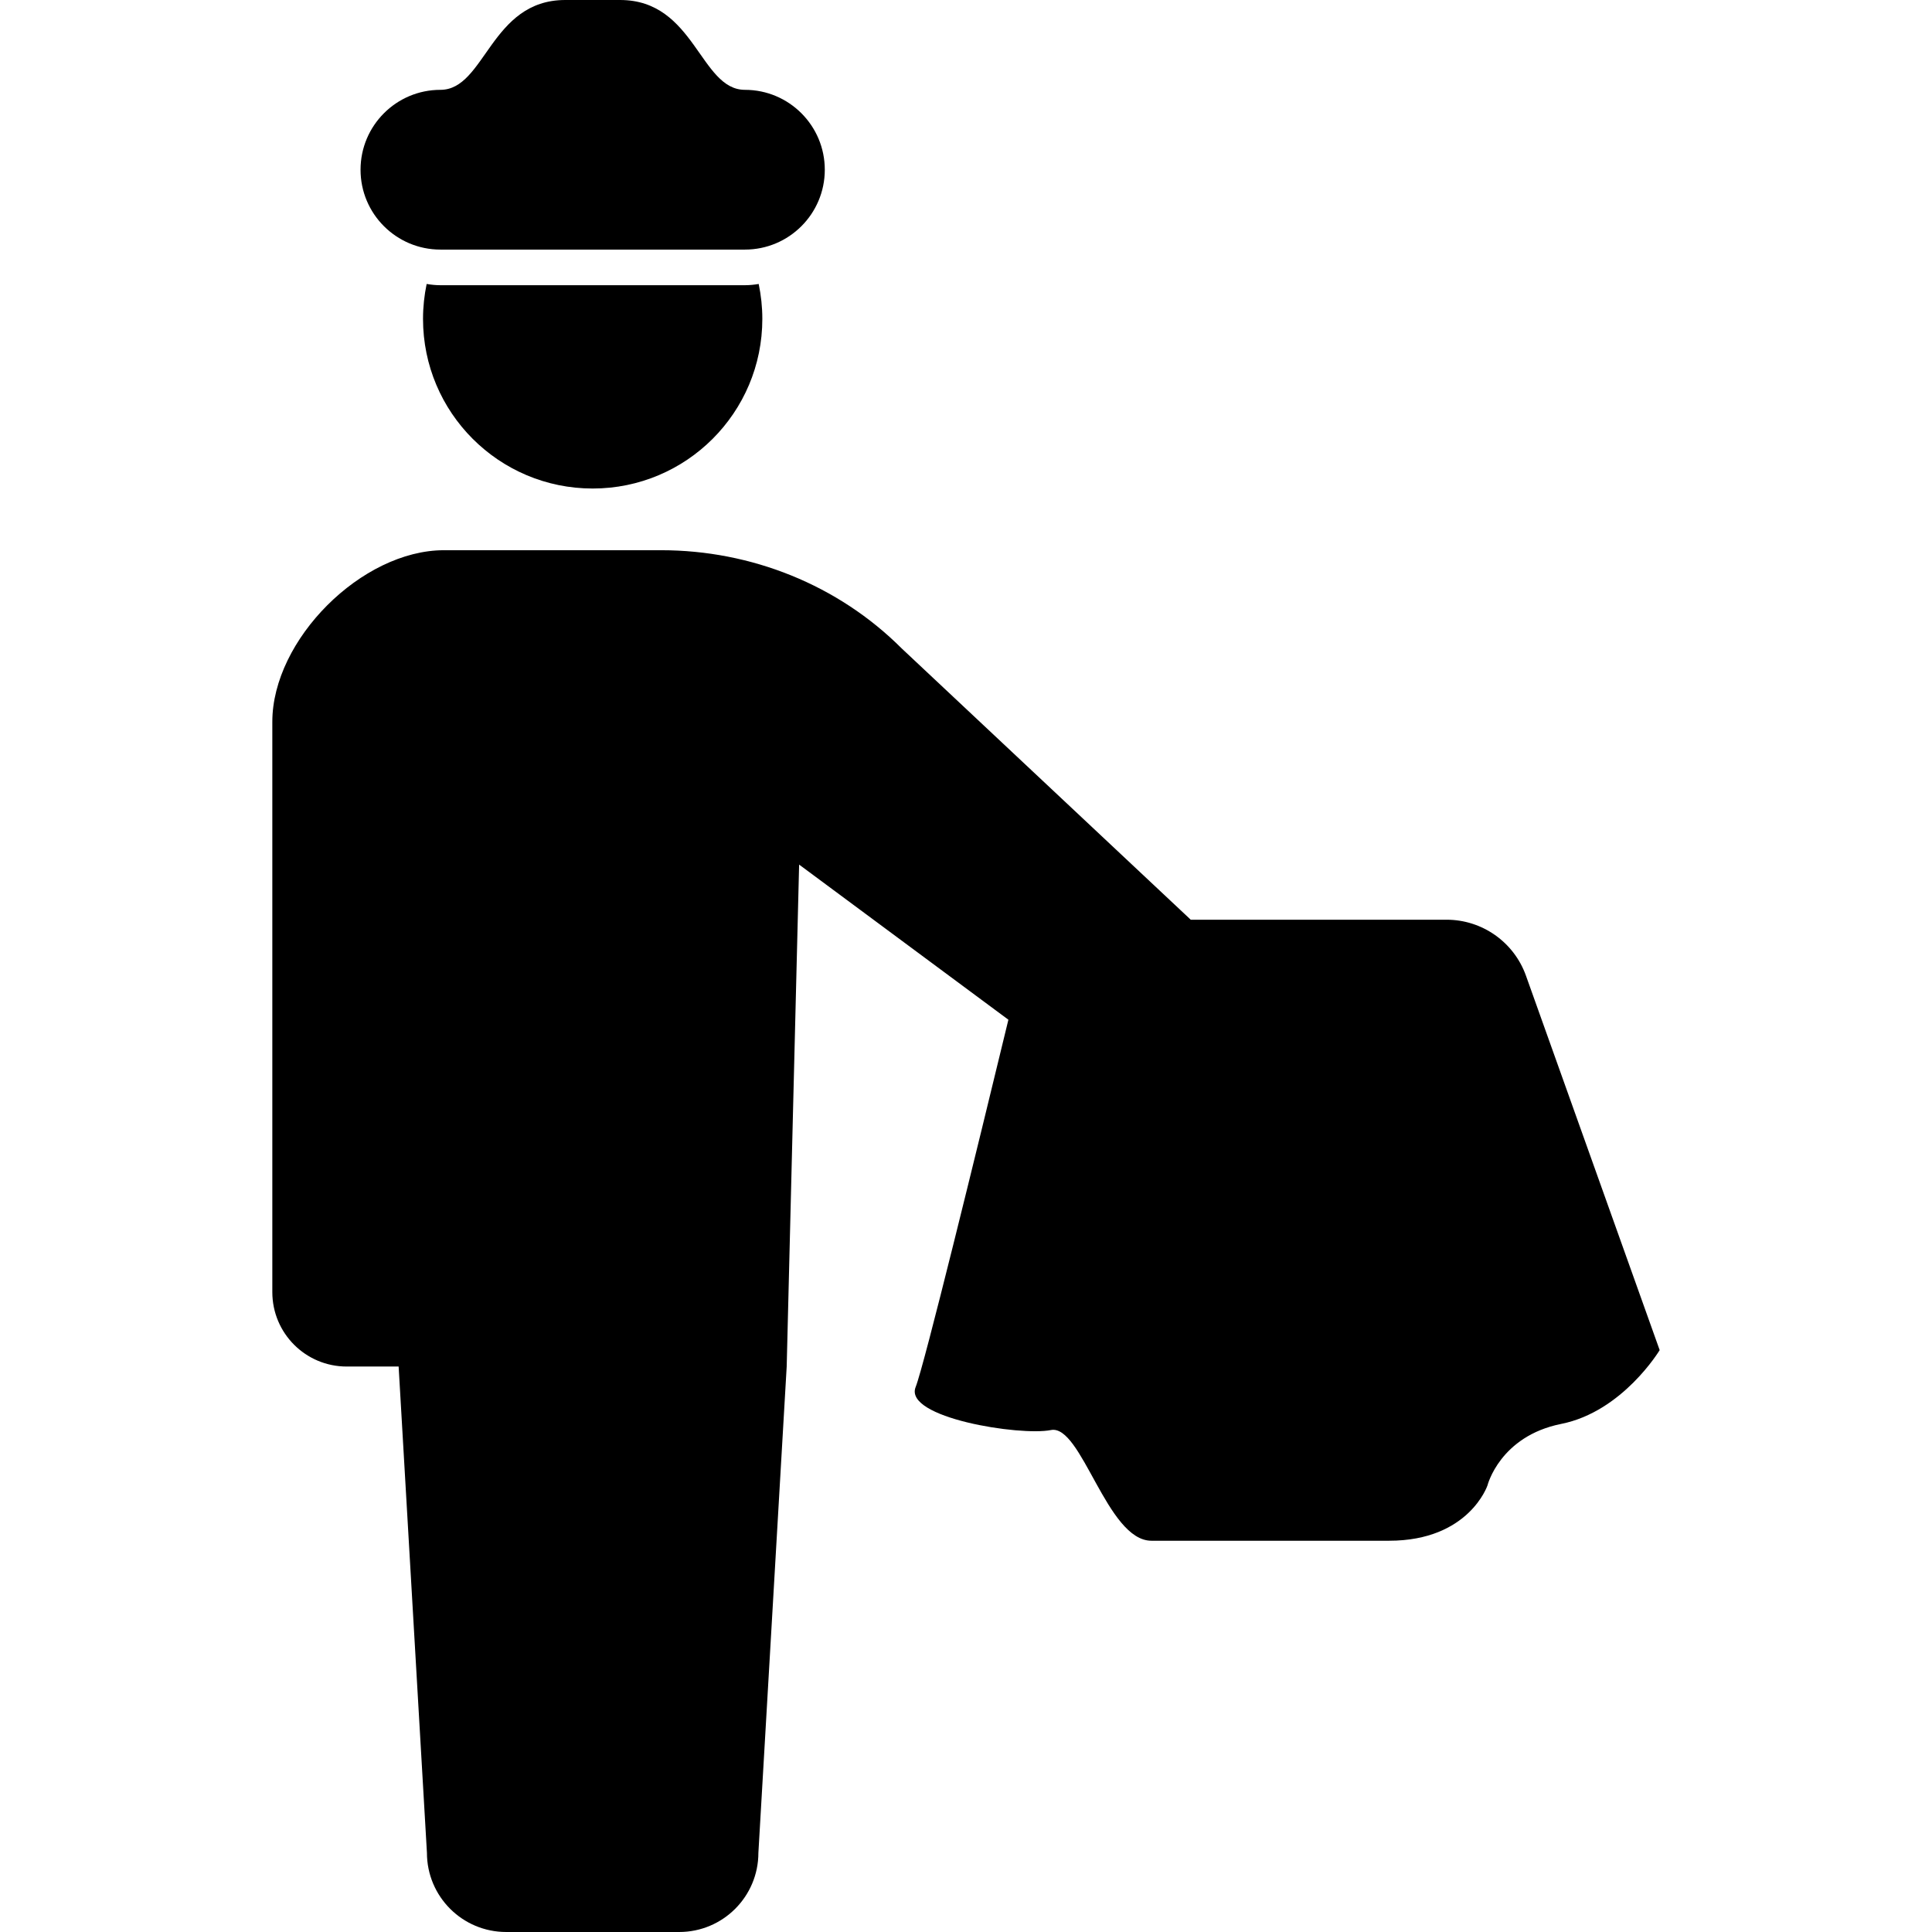
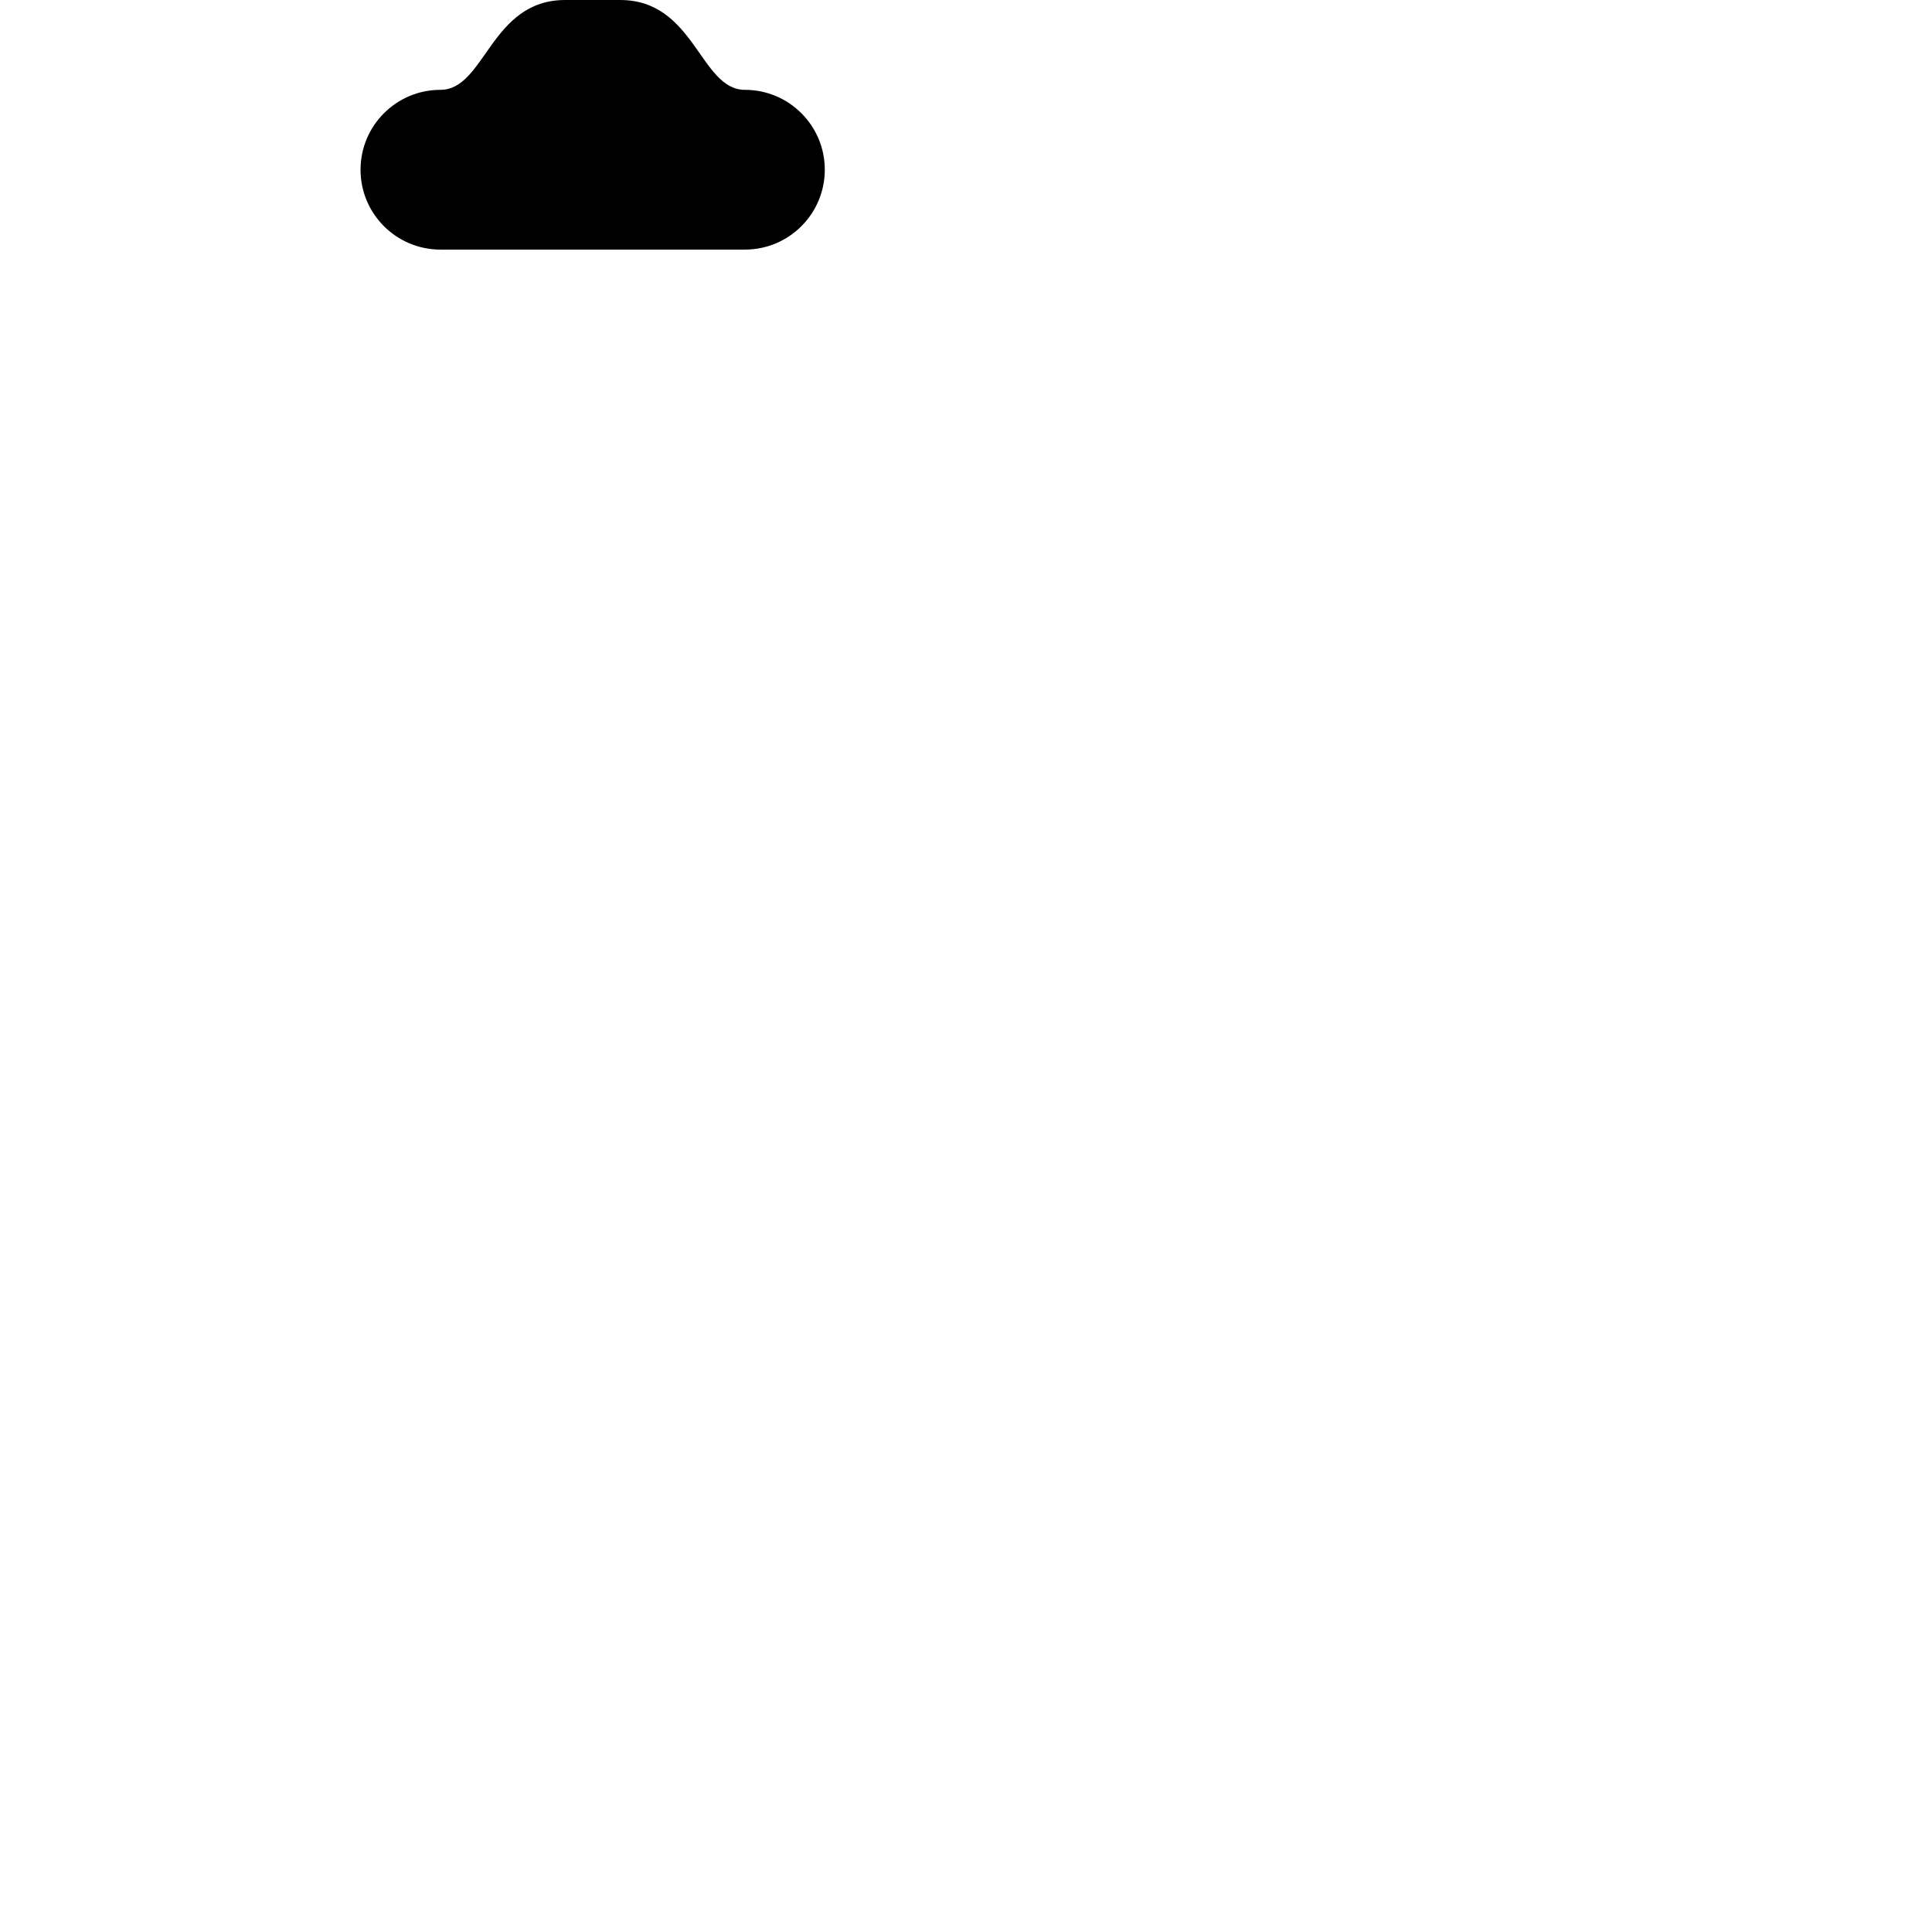
<svg xmlns="http://www.w3.org/2000/svg" height="800px" width="800px" version="1.1" id="_x32_" viewBox="0 0 512 512" xml:space="preserve">
  <style type="text/css">
	.st0{fill:#000000;}
</style>
  <g>
-     <path class="st0" d="M404.383,258.534c-3.18-8.869-11.593-14.801-21.026-14.801h-67.798l-76.574-71.869   c-16.87-16.869-39.913-26.052-63.777-26.052h-18.145h-39.414c-21.782,0-45.481,23.713-45.481,45.488v151.124   c0,10.895,8.82,19.721,19.714,19.721c5.362,0,0,0,13.761,0l7.5,128.864c0,11.593,9.397,20.99,21.005,20.99   c4.877,0,13.903,0,22.916,0c9.019,0,18.038,0,22.929,0c11.593,0,20.99-9.397,20.99-20.99l7.5-128.864l3.294-133.021l55.459,41.111   c-8.392,34.665-22.327,91.703-24.58,97.343c-3.258,8.142,27.699,13.033,35.842,11.4c8.156-1.632,14.822,29.332,26.636,29.332   c11.807,0,41.81,0,62.992,0c21.183,0,26.074-14.666,26.074-14.666s3.258-13.034,19.55-16.299c16.298-3.258,26.08-19.55,26.08-19.55   L404.383,258.534z" />
-     <path class="st0" d="M116.716,75.583c-1.248,0-2.46-0.128-3.65-0.328c-0.621,2.988-0.962,6.082-0.962,9.255   c0,24.819,20.12,44.953,44.961,44.953c24.84,0,44.96-20.134,44.96-44.953c0-3.173-0.342-6.267-0.963-9.255   c-1.184,0.2-2.403,0.328-3.65,0.328H116.716z" />
    <path class="st0" d="M116.716,66.144h80.695c11.686,0,21.168-9.476,21.168-21.162c0-11.693-9.483-21.176-21.168-21.176   C185.504,23.806,184.178,0,164.335,0h-14.544c-19.85,0-21.169,23.806-33.075,23.806c-11.686,0-21.168,9.483-21.168,21.176   C95.547,56.668,105.03,66.144,116.716,66.144z" />
  </g>
</svg>